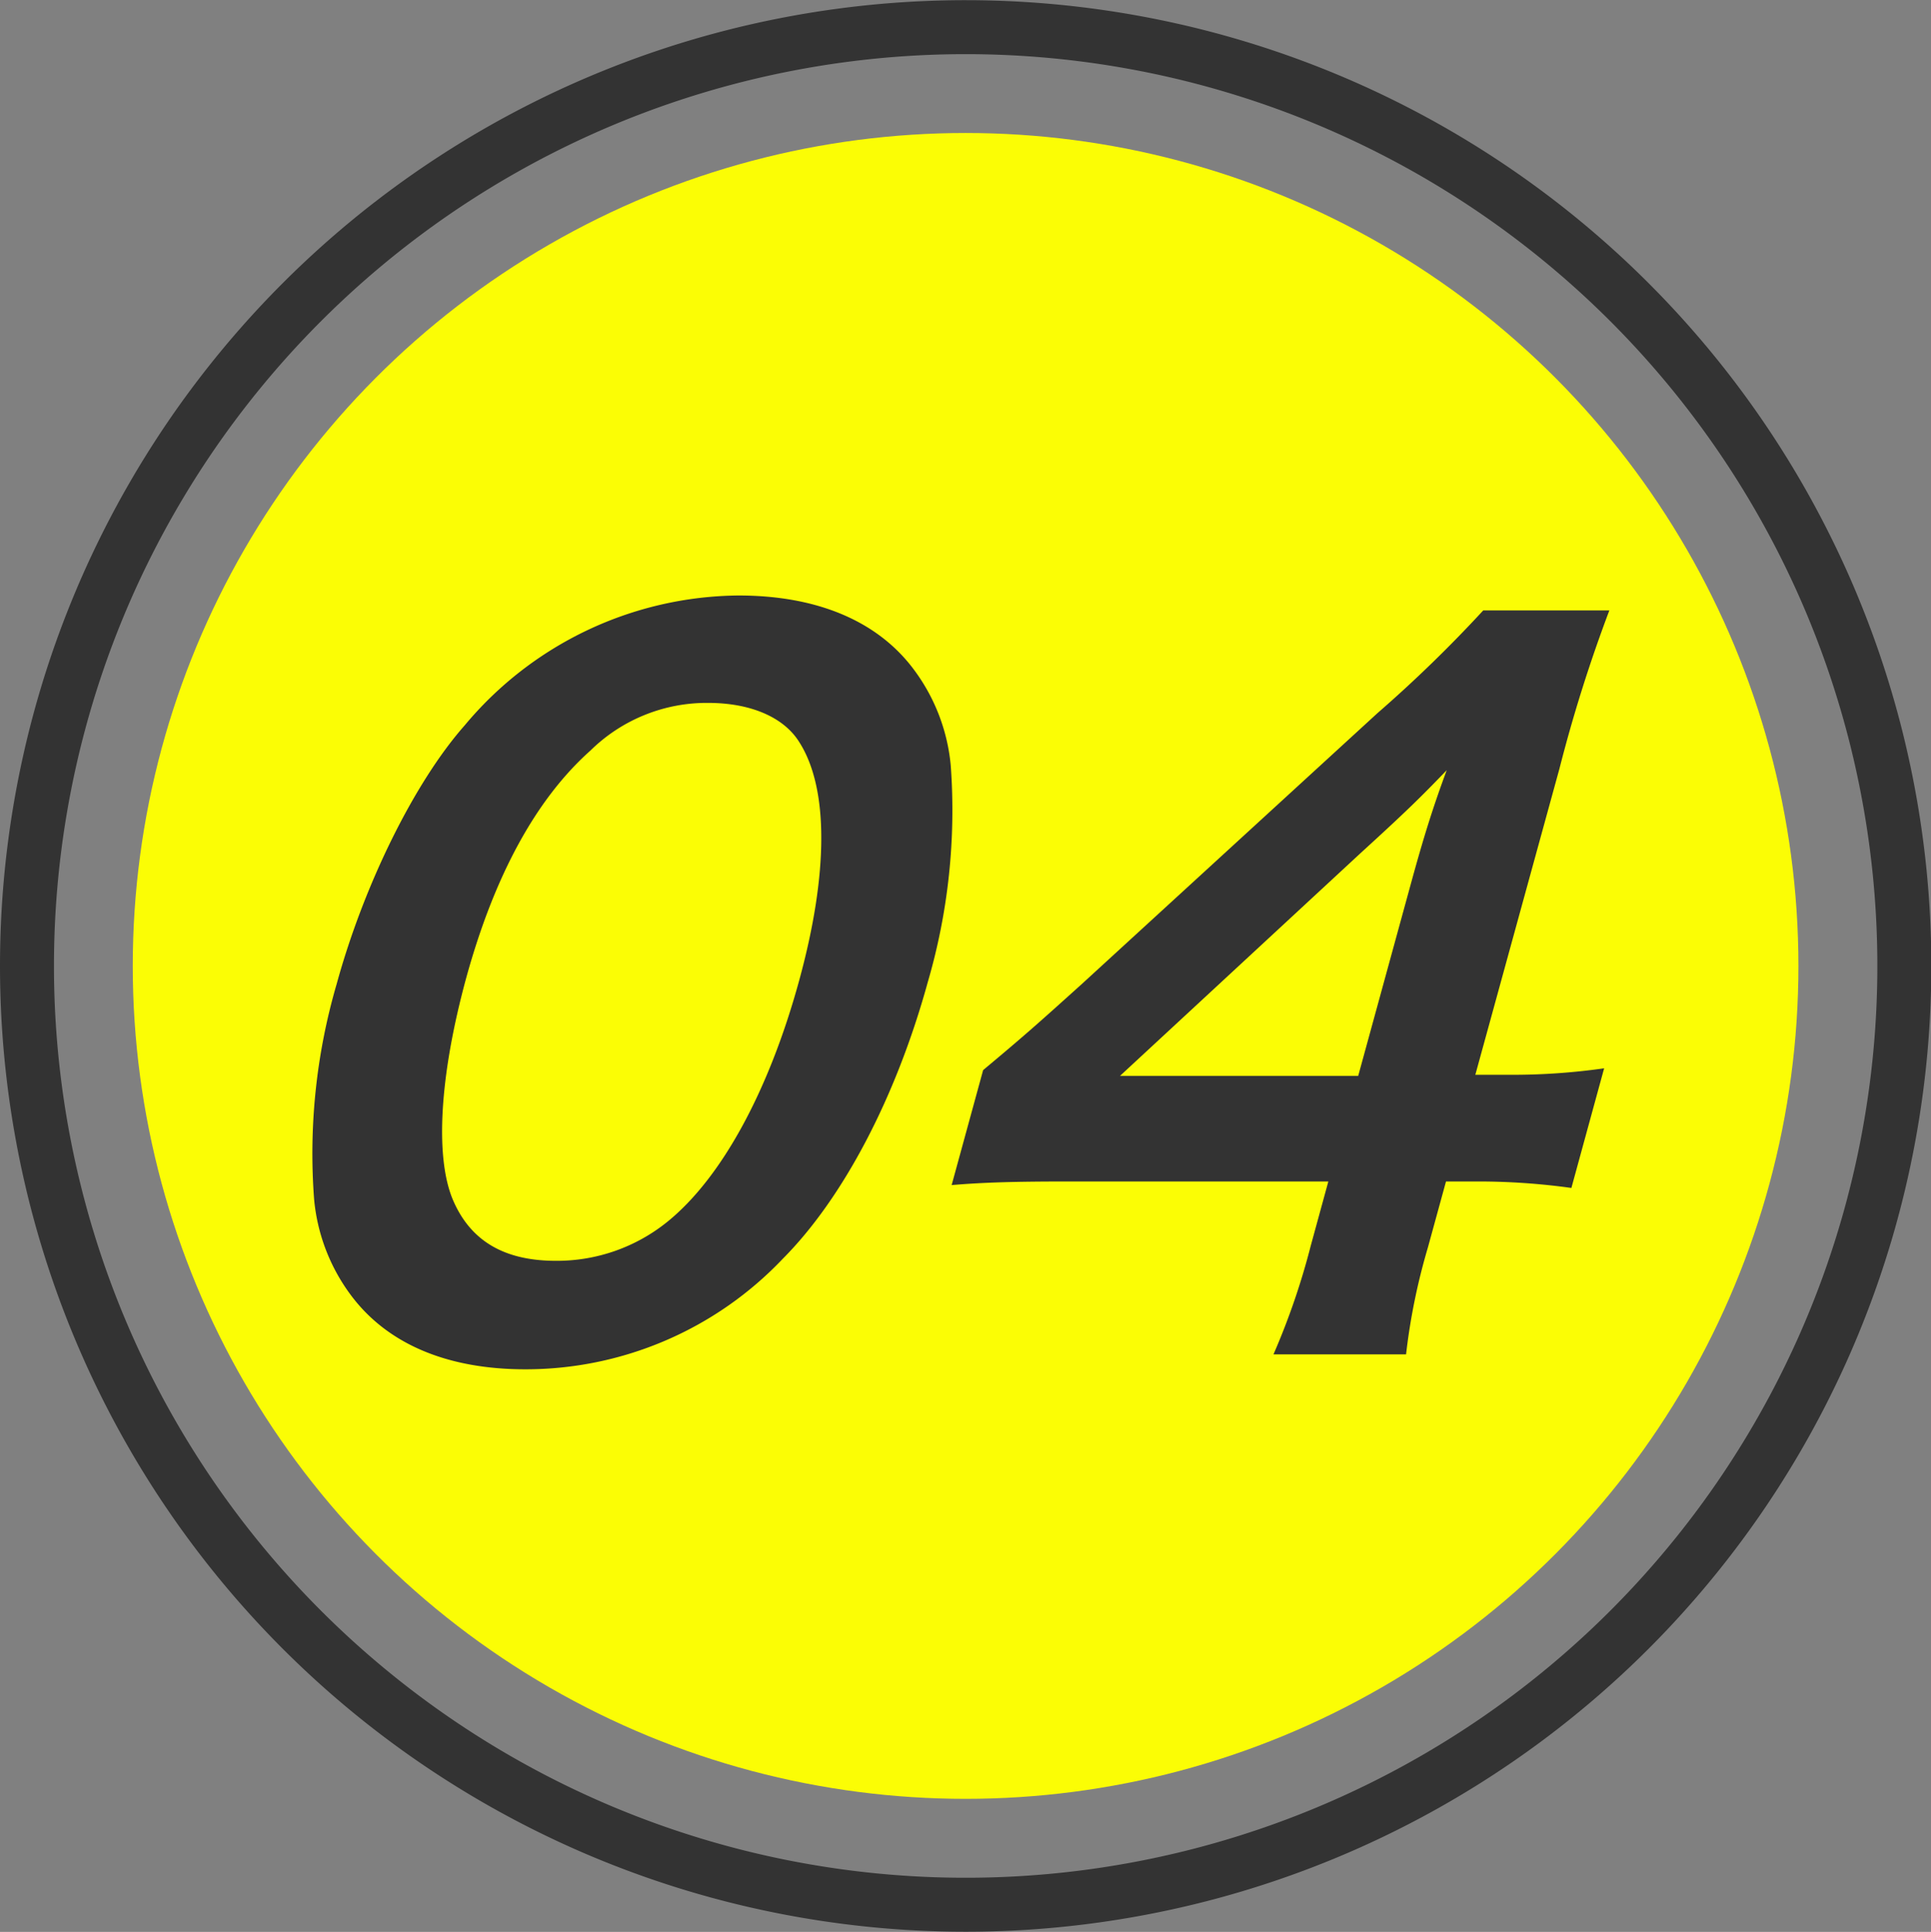
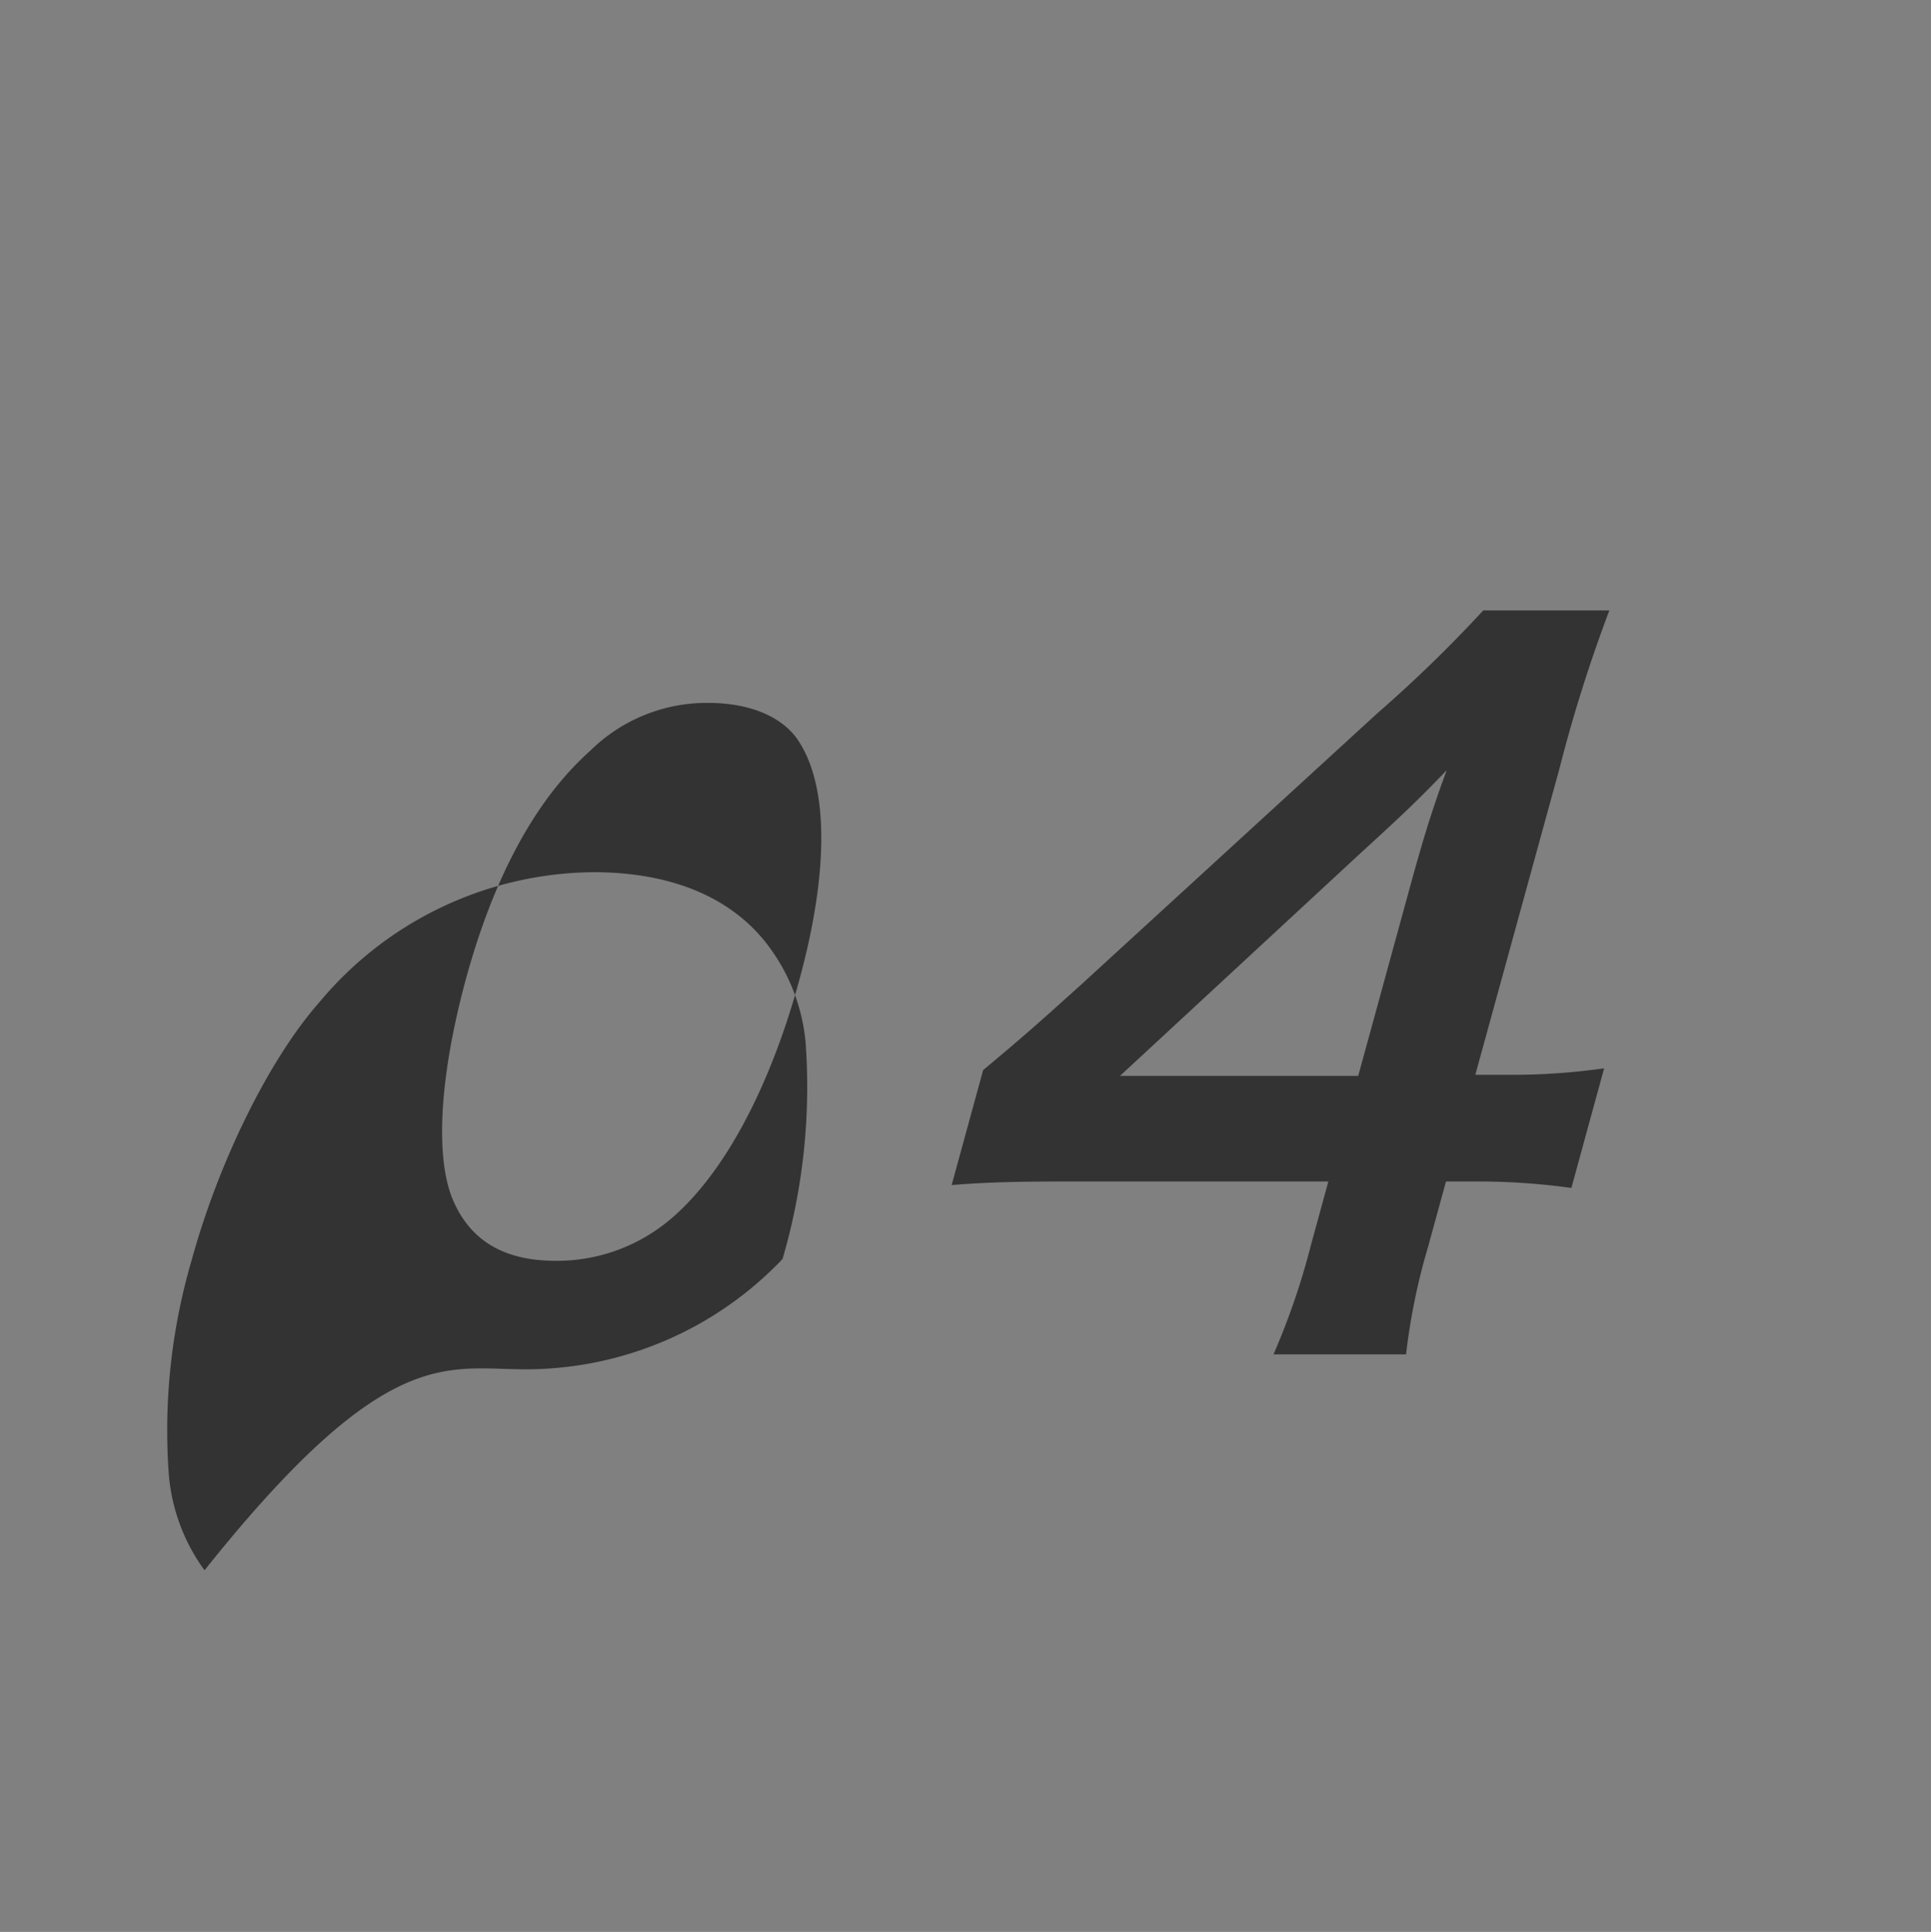
<svg xmlns="http://www.w3.org/2000/svg" id="point_num_04.svg" width="107.34" height="107.378" viewBox="0 0 107.34 107.378">
  <rect x="0" y="0" width="107.34" height="107.378" fill="#808080" stroke="none" />
  <defs>
    <style>
      .cls-1, .cls-2 {
        fill: #fbfd05;
      }

      .cls-1 {
        fill-opacity: 0;
        stroke: #333;
        stroke-linejoin: round;
        stroke-width: 3px;
      }

      .cls-1, .cls-3 {
        fill-rule: evenodd;
      }

      .cls-3 {
        fill: #333;
      }
    </style>
  </defs>
  <g id="グループ_6" data-name="グループ 6">
-     <path id="楕円形_2" data-name="楕円形 2" class="cls-1" d="M2345.18,975.822A52.179,52.179,0,1,1,2293,1028,52.178,52.178,0,0,1,2345.18,975.822Z" transform="translate(-2291.5 -974.312)" />
-   </g>
-   <circle id="楕円形_2_のコピー" data-name="楕円形 2 のコピー" class="cls-2" cx="53.675" cy="53.687" r="46.295" />
-   <path id="_04" data-name="04" class="cls-3" d="M2320.7,1050.42a19.709,19.709,0,0,0,14.3-6.13c3.37-3.38,6.31-8.99,8.07-15.38a34.044,34.044,0,0,0,1.28-12.05,10.523,10.523,0,0,0-1.99-5.25c-2-2.75-5.39-4.2-9.81-4.2a20.035,20.035,0,0,0-15.22,7.22c-2.8,3.17-5.61,8.88-7.12,14.39a33.6,33.6,0,0,0-1.25,11.94,10.509,10.509,0,0,0,1.98,5.25C2312.94,1048.96,2316.28,1050.42,2320.7,1050.42Zm1.7-6.03c-2.85,0-4.74-1.09-5.72-3.38-1.01-2.38-.75-6.9.74-12.36,1.56-5.66,3.87-9.92,6.9-12.62a9.218,9.218,0,0,1,6.54-2.65c2.34,0,4.2.78,5.07,2.18,1.63,2.55,1.64,7.27-.02,13.3-1.67,6.08-4.29,10.91-7.3,13.35A9.765,9.765,0,0,1,2322.4,1044.39Zm58.27-10.7a36.015,36.015,0,0,1-5.34.36h-1.82l4.68-17.03a82.729,82.729,0,0,1,2.77-8.78h-7.01a74.343,74.343,0,0,1-5.88,5.71l-16.45,15.07c-2.42,2.18-3.17,2.85-5.47,4.77l-1.75,6.39c1.81-.15,3.49-0.2,6.55-0.2h14.39l-0.98,3.58a39.826,39.826,0,0,1-2.07,6.03h7.37a35.007,35.007,0,0,1,1.21-5.93l1.01-3.68h1.87a37.524,37.524,0,0,1,5.1.36Zm-13.67.42h-13.24l13.36-12.37c2.5-2.28,3.35-3.11,4.8-4.62-0.79,2.13-1.3,3.79-1.97,6.23Z" transform="translate(-2291.5 -974.312)" />
+     </g>
+   <path id="_04" data-name="04" class="cls-3" d="M2320.7,1050.42a19.709,19.709,0,0,0,14.3-6.13a34.044,34.044,0,0,0,1.28-12.05,10.523,10.523,0,0,0-1.99-5.25c-2-2.75-5.39-4.2-9.81-4.2a20.035,20.035,0,0,0-15.22,7.22c-2.8,3.17-5.61,8.88-7.12,14.39a33.6,33.6,0,0,0-1.25,11.94,10.509,10.509,0,0,0,1.98,5.25C2312.94,1048.96,2316.28,1050.42,2320.7,1050.42Zm1.7-6.03c-2.85,0-4.74-1.09-5.72-3.38-1.01-2.38-.75-6.9.74-12.36,1.56-5.66,3.87-9.92,6.9-12.62a9.218,9.218,0,0,1,6.54-2.65c2.34,0,4.2.78,5.07,2.18,1.63,2.55,1.64,7.27-.02,13.3-1.67,6.08-4.29,10.91-7.3,13.35A9.765,9.765,0,0,1,2322.4,1044.39Zm58.27-10.7a36.015,36.015,0,0,1-5.34.36h-1.82l4.68-17.03a82.729,82.729,0,0,1,2.77-8.78h-7.01a74.343,74.343,0,0,1-5.88,5.71l-16.45,15.07c-2.42,2.18-3.17,2.85-5.47,4.77l-1.75,6.39c1.81-.15,3.49-0.2,6.55-0.2h14.39l-0.98,3.58a39.826,39.826,0,0,1-2.07,6.03h7.37a35.007,35.007,0,0,1,1.21-5.93l1.01-3.68h1.87a37.524,37.524,0,0,1,5.1.36Zm-13.67.42h-13.24l13.36-12.37c2.5-2.28,3.35-3.11,4.8-4.62-0.79,2.13-1.3,3.79-1.97,6.23Z" transform="translate(-2291.5 -974.312)" />
</svg>